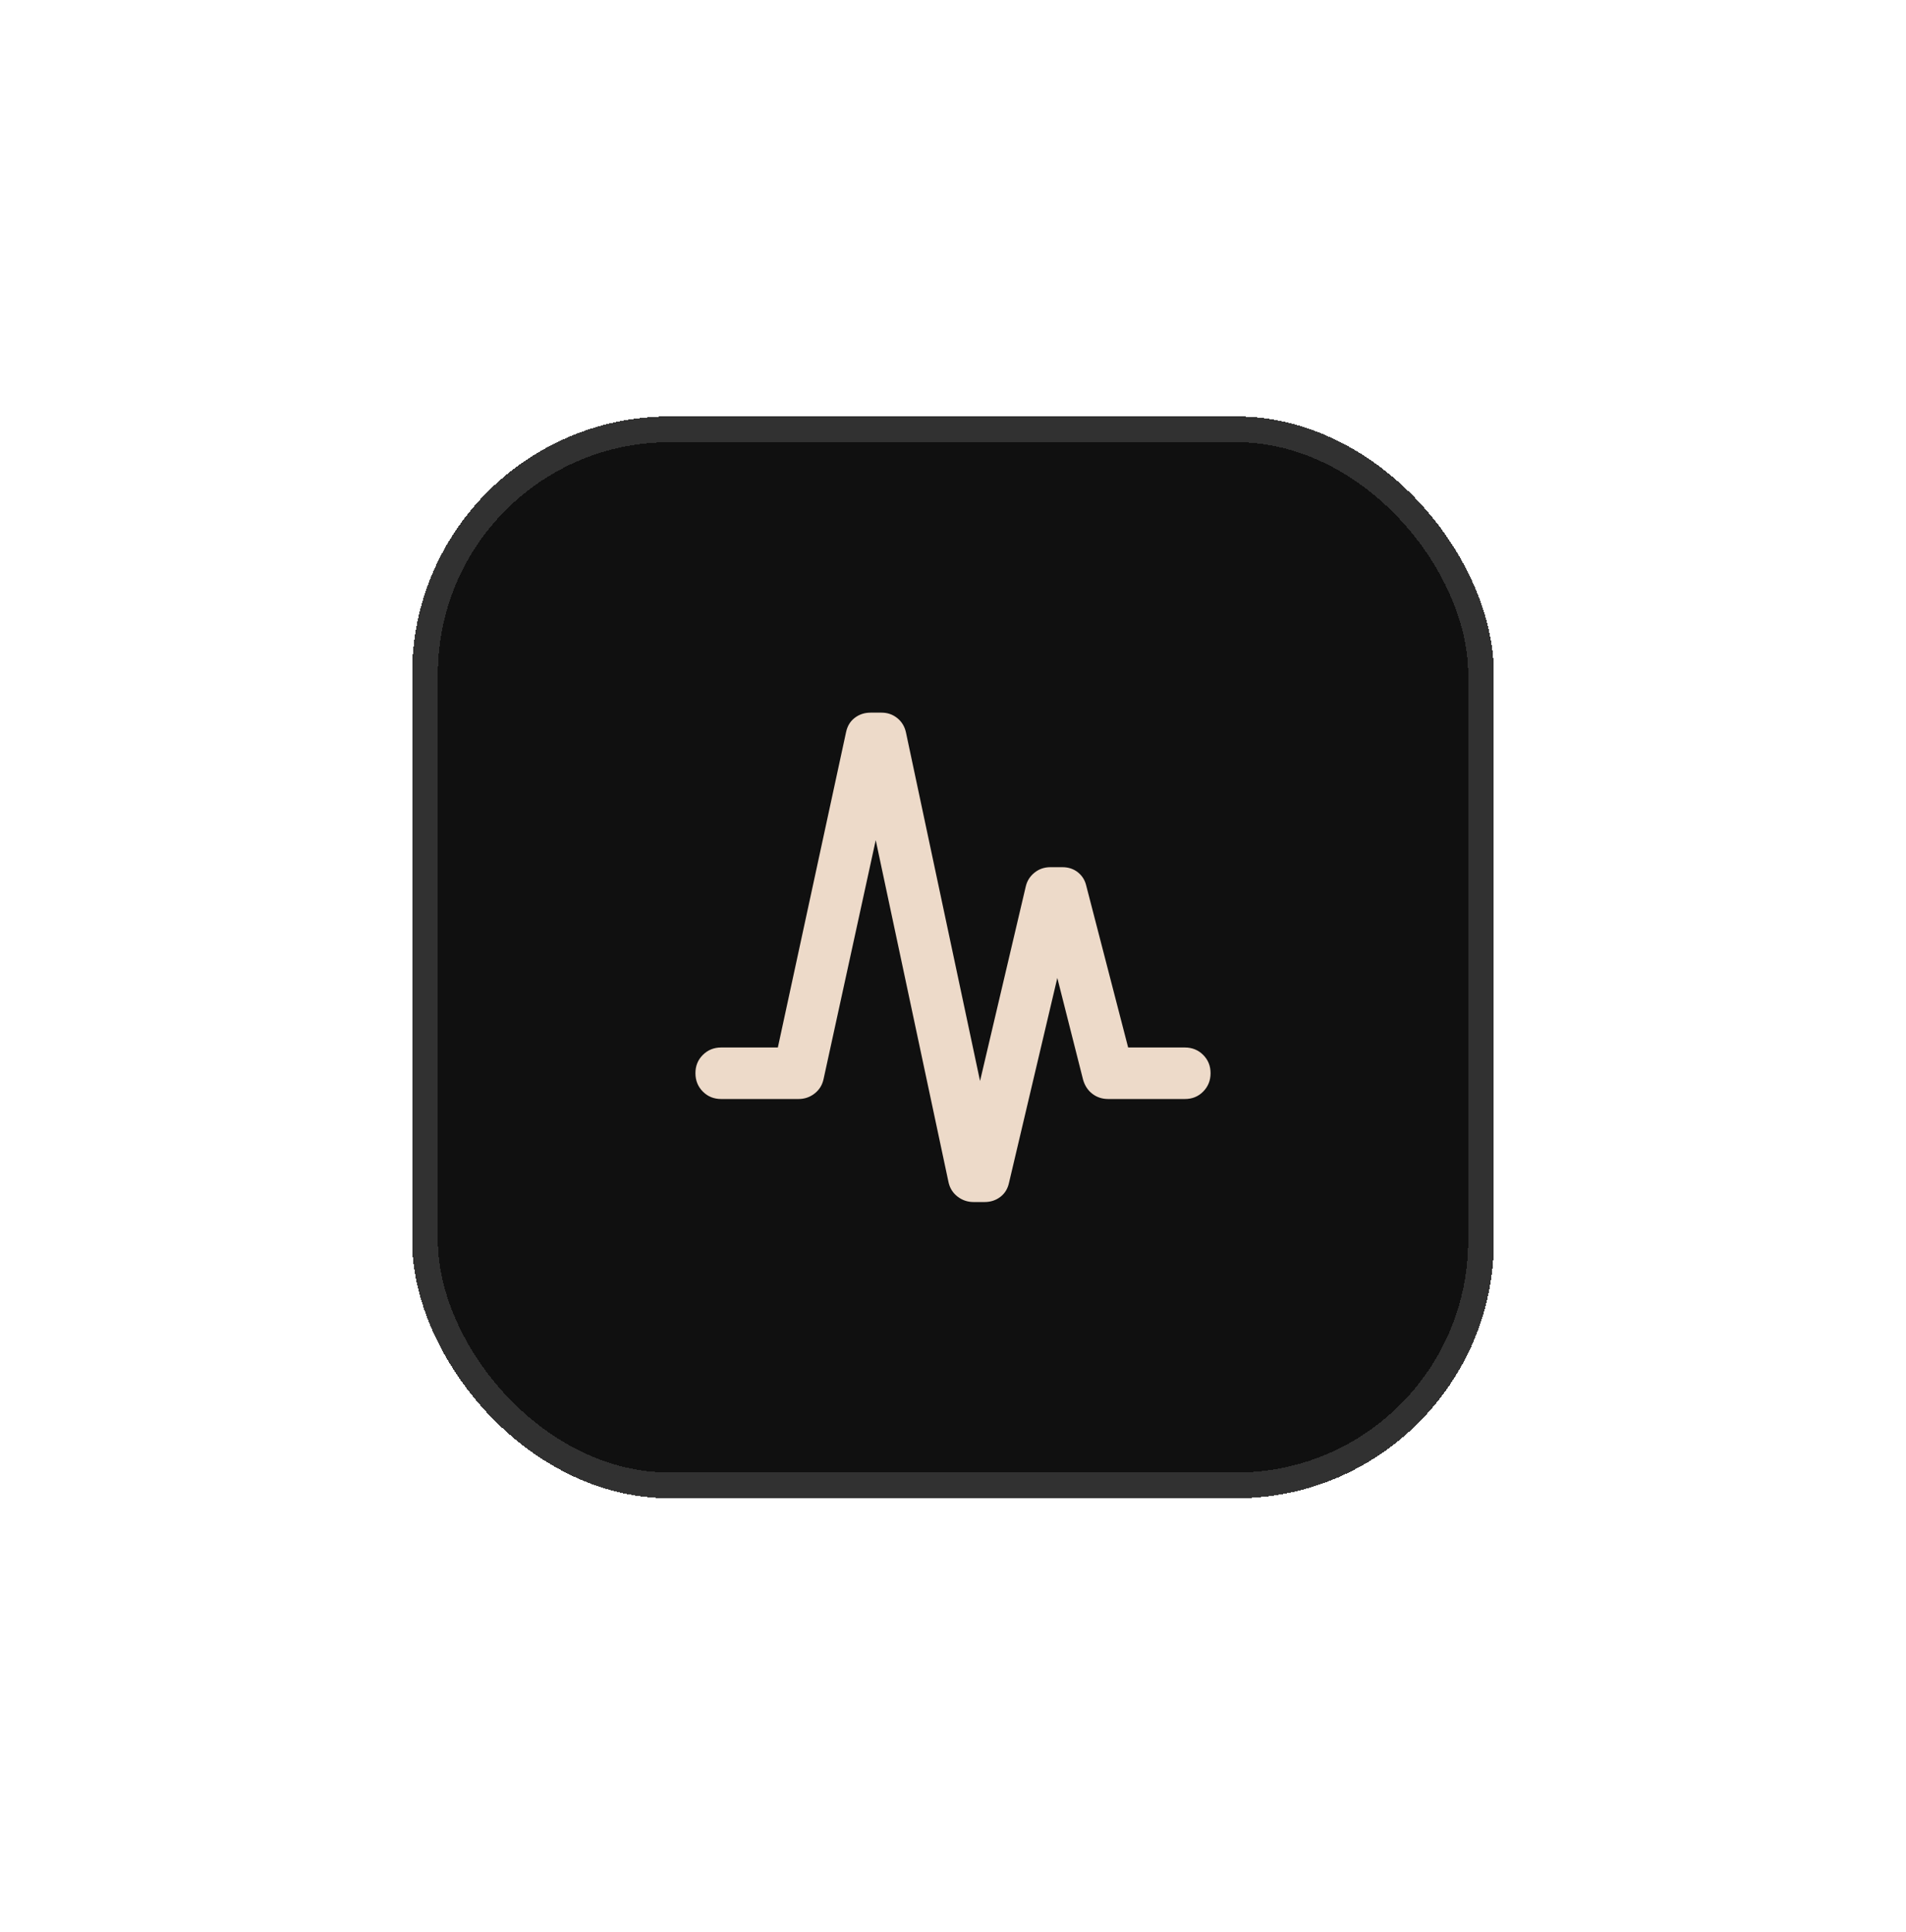
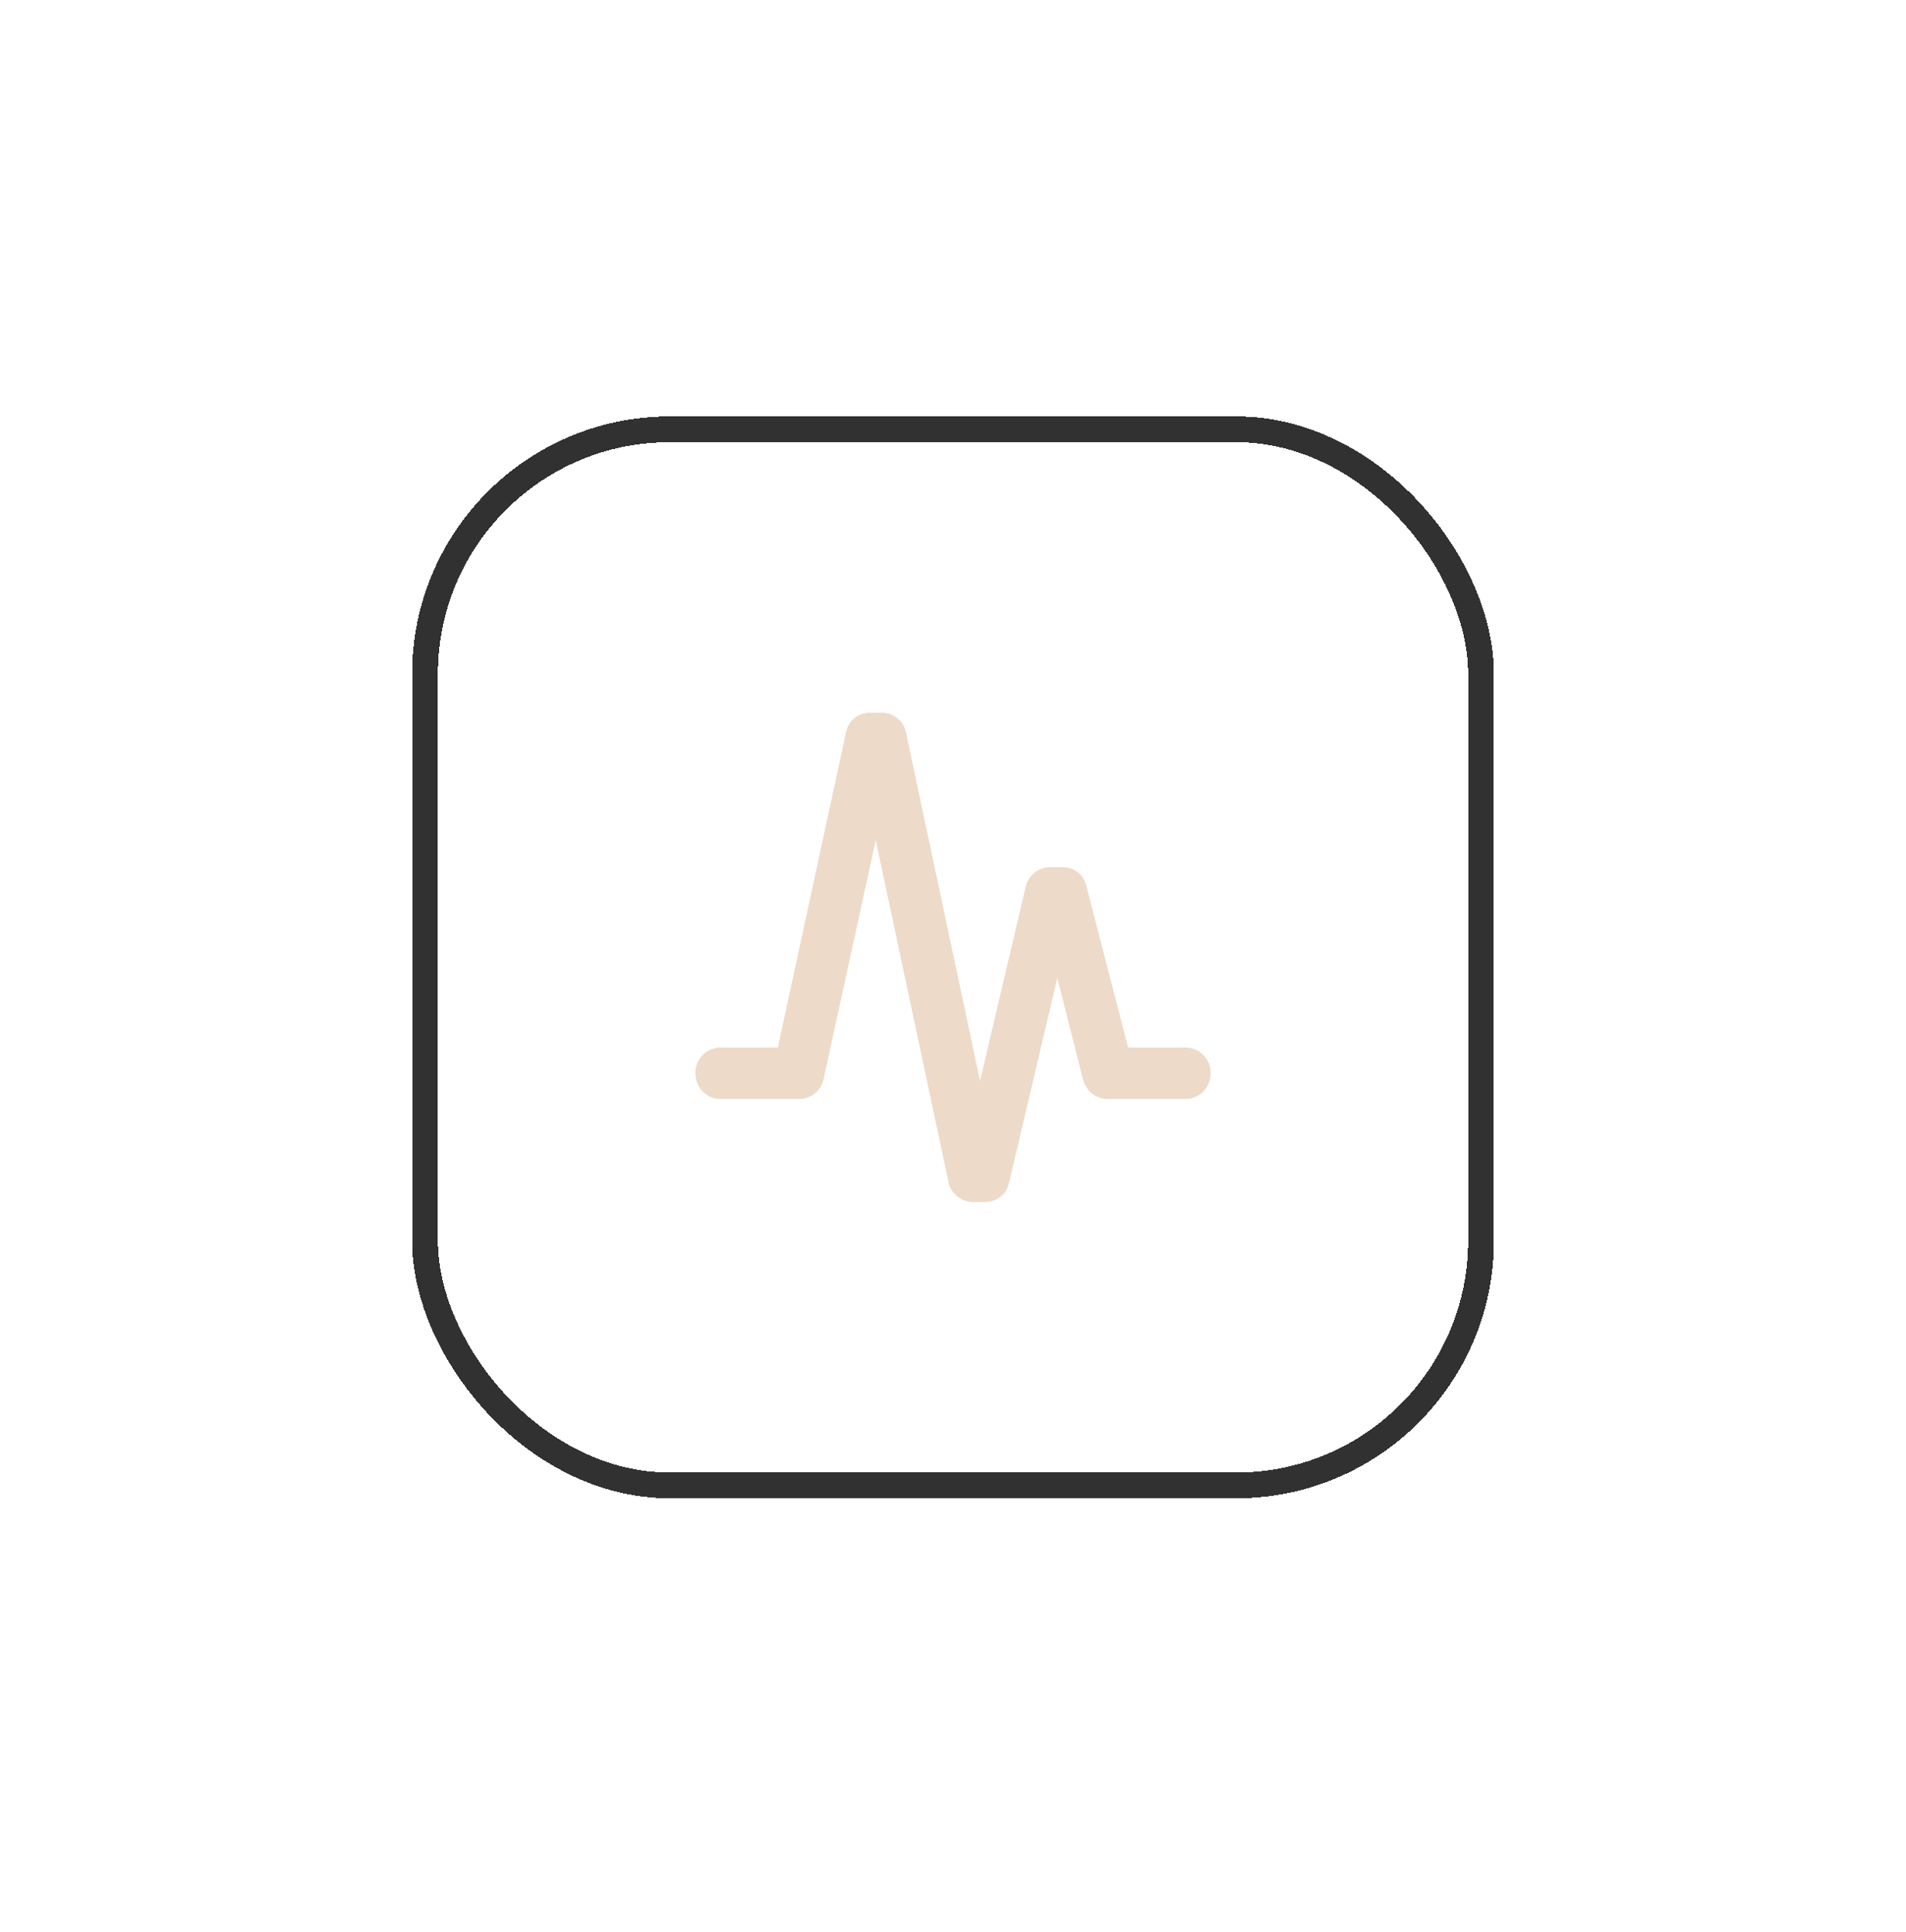
<svg xmlns="http://www.w3.org/2000/svg" width="74" height="75" viewBox="0 0 74 75" fill="none">
  <g filter="url(#filter0_d_54_562)">
-     <rect x="16" y="16.167" width="42" height="42" rx="10" fill="#101010" shape-rendering="crispEdges" />
    <rect x="16.5" y="16.667" width="41" height="41" rx="9.5" stroke="#313131" shape-rendering="crispEdges" />
    <path d="M30.2 40.667L32.85 28.417C32.9 28.184 33.013 28 33.188 27.867C33.363 27.734 33.567 27.667 33.8 27.667H34.225C34.458 27.667 34.663 27.738 34.838 27.88C35.013 28.022 35.126 28.209 35.175 28.442L38.05 41.967L39.825 34.417C39.875 34.2 39.988 34.021 40.163 33.88C40.338 33.739 40.542 33.668 40.775 33.667H41.25C41.483 33.667 41.683 33.734 41.85 33.867C42.017 34 42.125 34.175 42.175 34.392L43.8 40.667H46C46.283 40.667 46.521 40.763 46.713 40.955C46.905 41.147 47.001 41.384 47 41.667C46.999 41.95 46.903 42.187 46.712 42.38C46.521 42.573 46.283 42.668 46 42.667H43.025C42.792 42.667 42.588 42.6 42.413 42.467C42.238 42.334 42.117 42.15 42.05 41.917L41.05 37.967L39.175 45.917C39.125 46.15 39.013 46.334 38.838 46.467C38.663 46.6 38.459 46.667 38.225 46.667H37.8C37.567 46.667 37.358 46.596 37.175 46.454C36.992 46.312 36.875 46.125 36.825 45.892L34 32.617L31.975 41.892C31.925 42.125 31.808 42.313 31.625 42.455C31.442 42.597 31.233 42.668 31 42.667H28C27.717 42.667 27.479 42.571 27.288 42.379C27.097 42.187 27.001 41.95 27 41.667C26.999 41.384 27.095 41.147 27.288 40.955C27.481 40.763 27.718 40.667 28 40.667H30.2Z" fill="#EDDAC9" />
  </g>
  <defs>
    <filter id="filter0_d_54_562" x="0" y="0.167" width="74" height="74" filterUnits="userSpaceOnUse" color-interpolation-filters="sRGB">
      <feFlood flood-opacity="0" result="BackgroundImageFix" />
      <feColorMatrix in="SourceAlpha" type="matrix" values="0 0 0 0 0 0 0 0 0 0 0 0 0 0 0 0 0 0 127 0" result="hardAlpha" />
      <feOffset />
      <feGaussianBlur stdDeviation="8" />
      <feComposite in2="hardAlpha" operator="out" />
      <feColorMatrix type="matrix" values="0 0 0 0 0.929 0 0 0 0 0.855 0 0 0 0 0.788 0 0 0 0.25 0" />
      <feBlend mode="normal" in2="BackgroundImageFix" result="effect1_dropShadow_54_562" />
      <feBlend mode="normal" in="SourceGraphic" in2="effect1_dropShadow_54_562" result="shape" />
    </filter>
  </defs>
</svg>